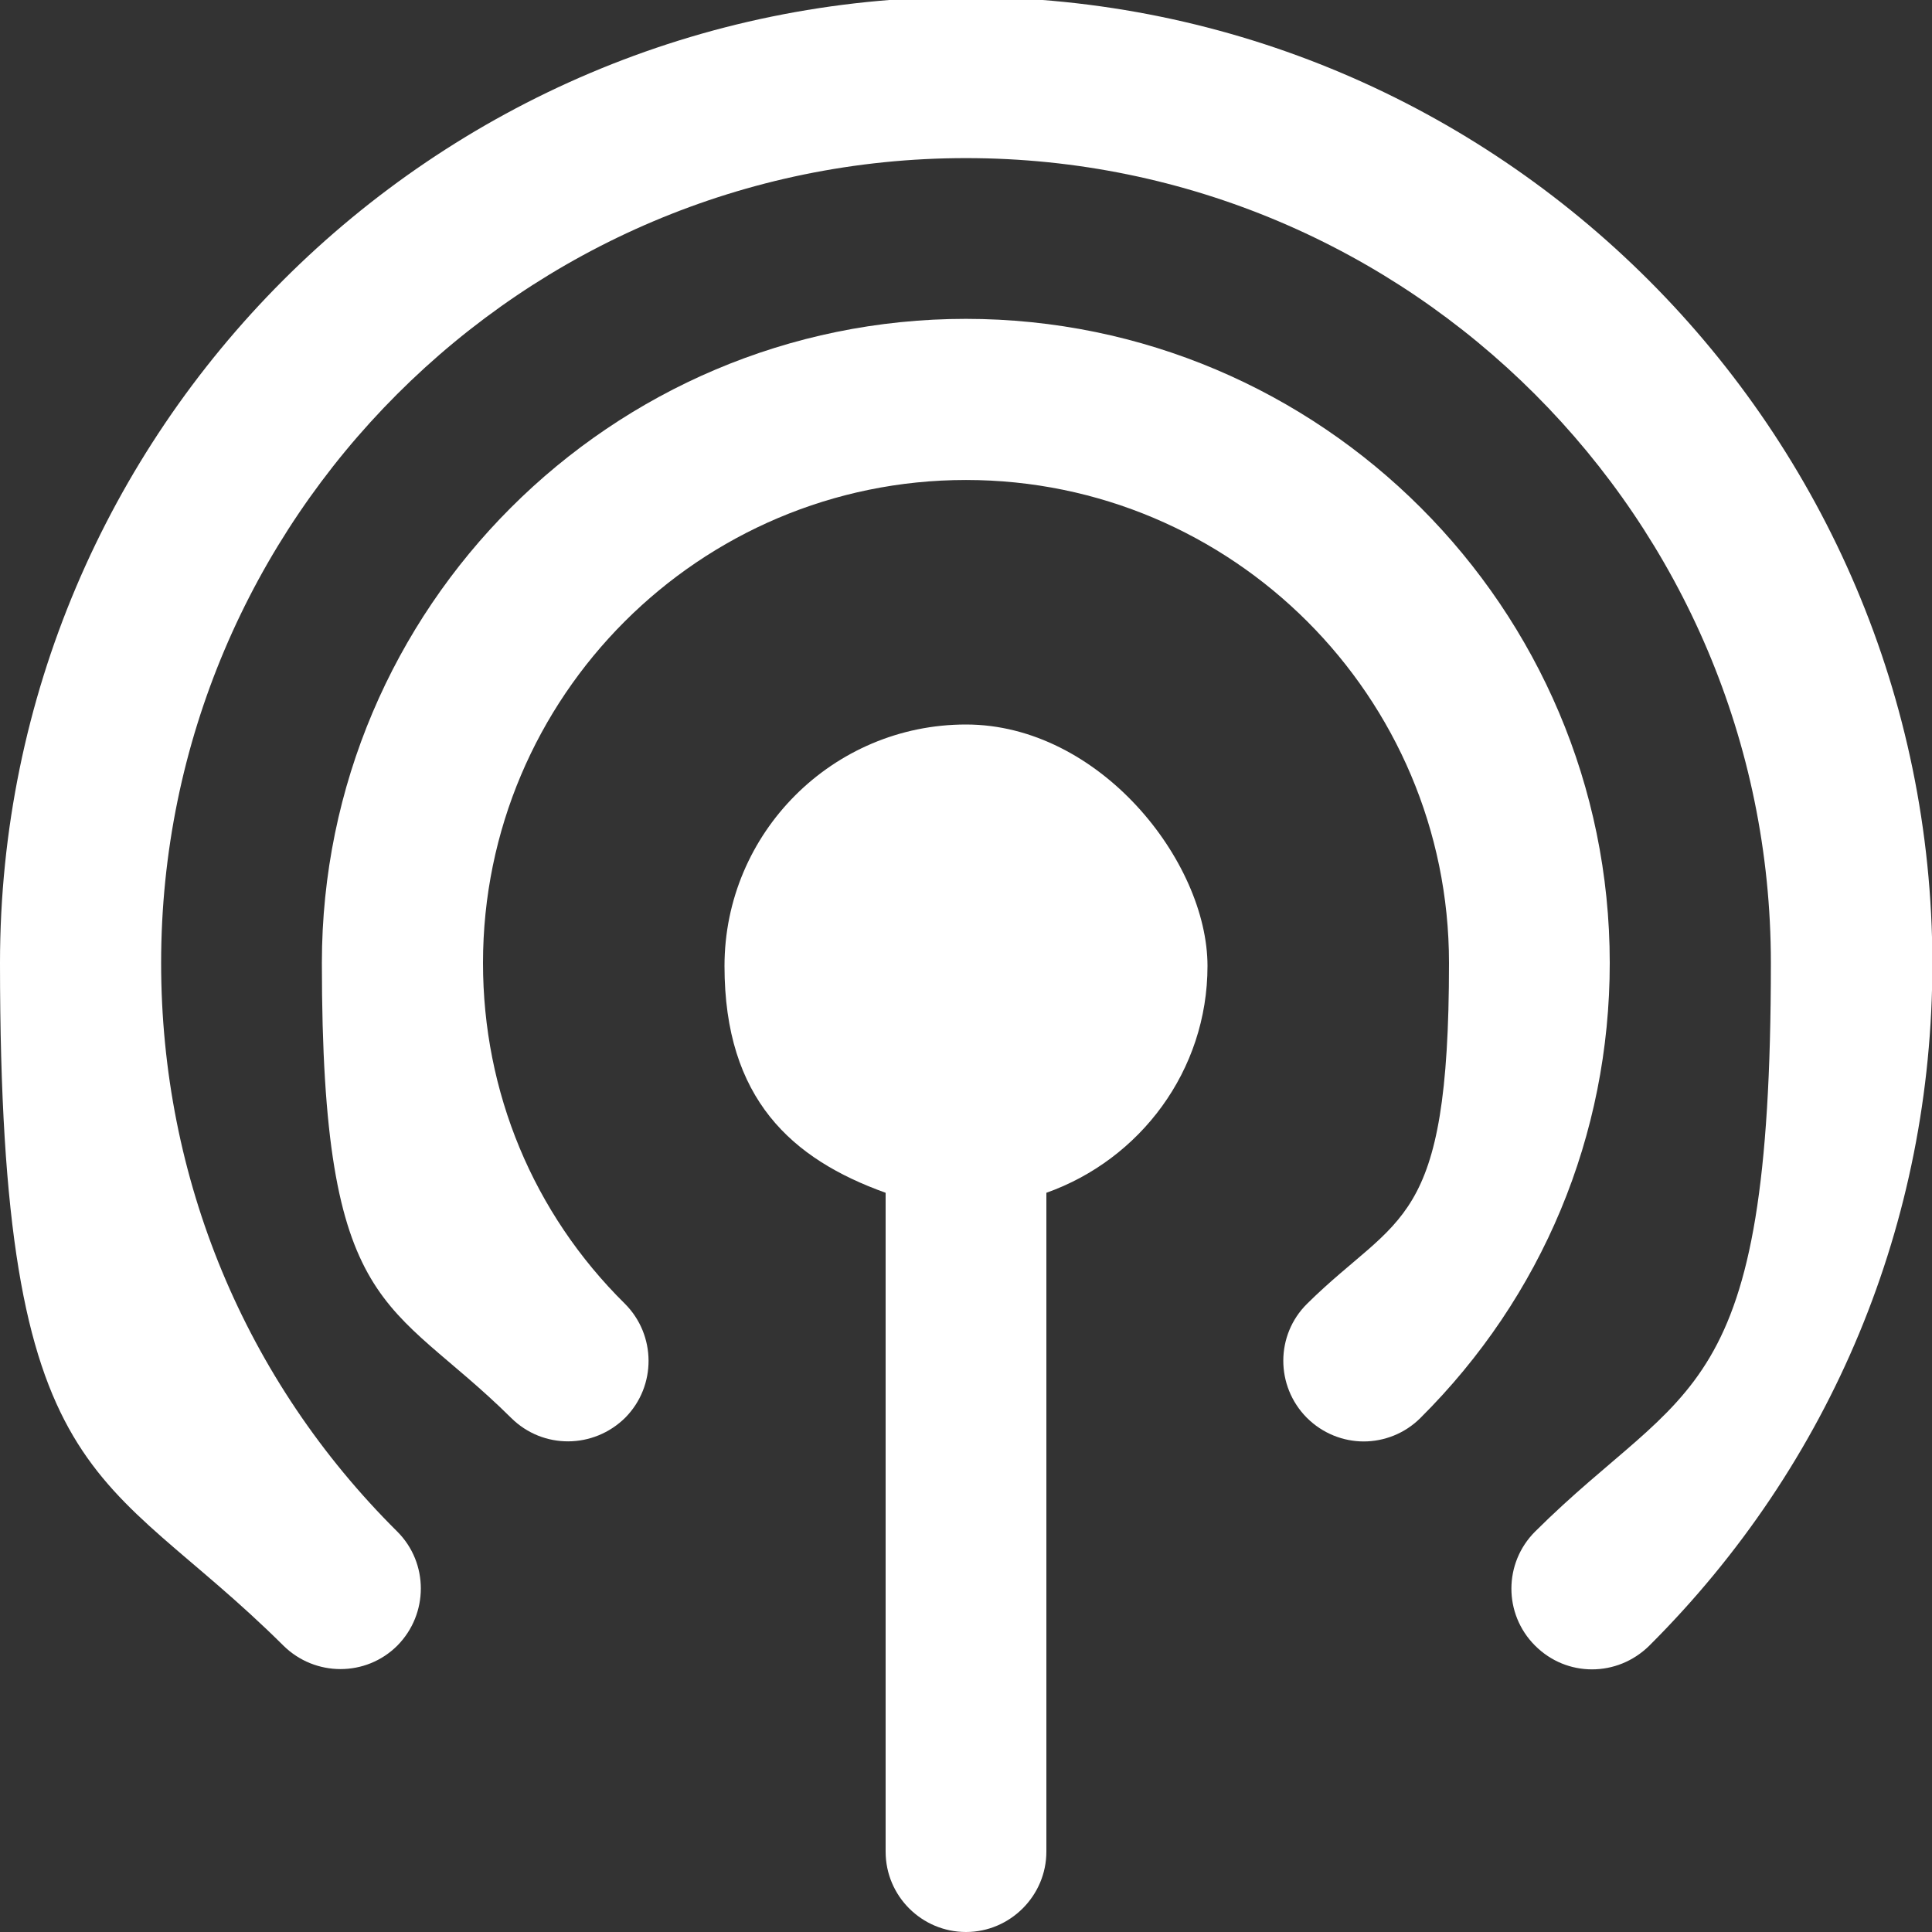
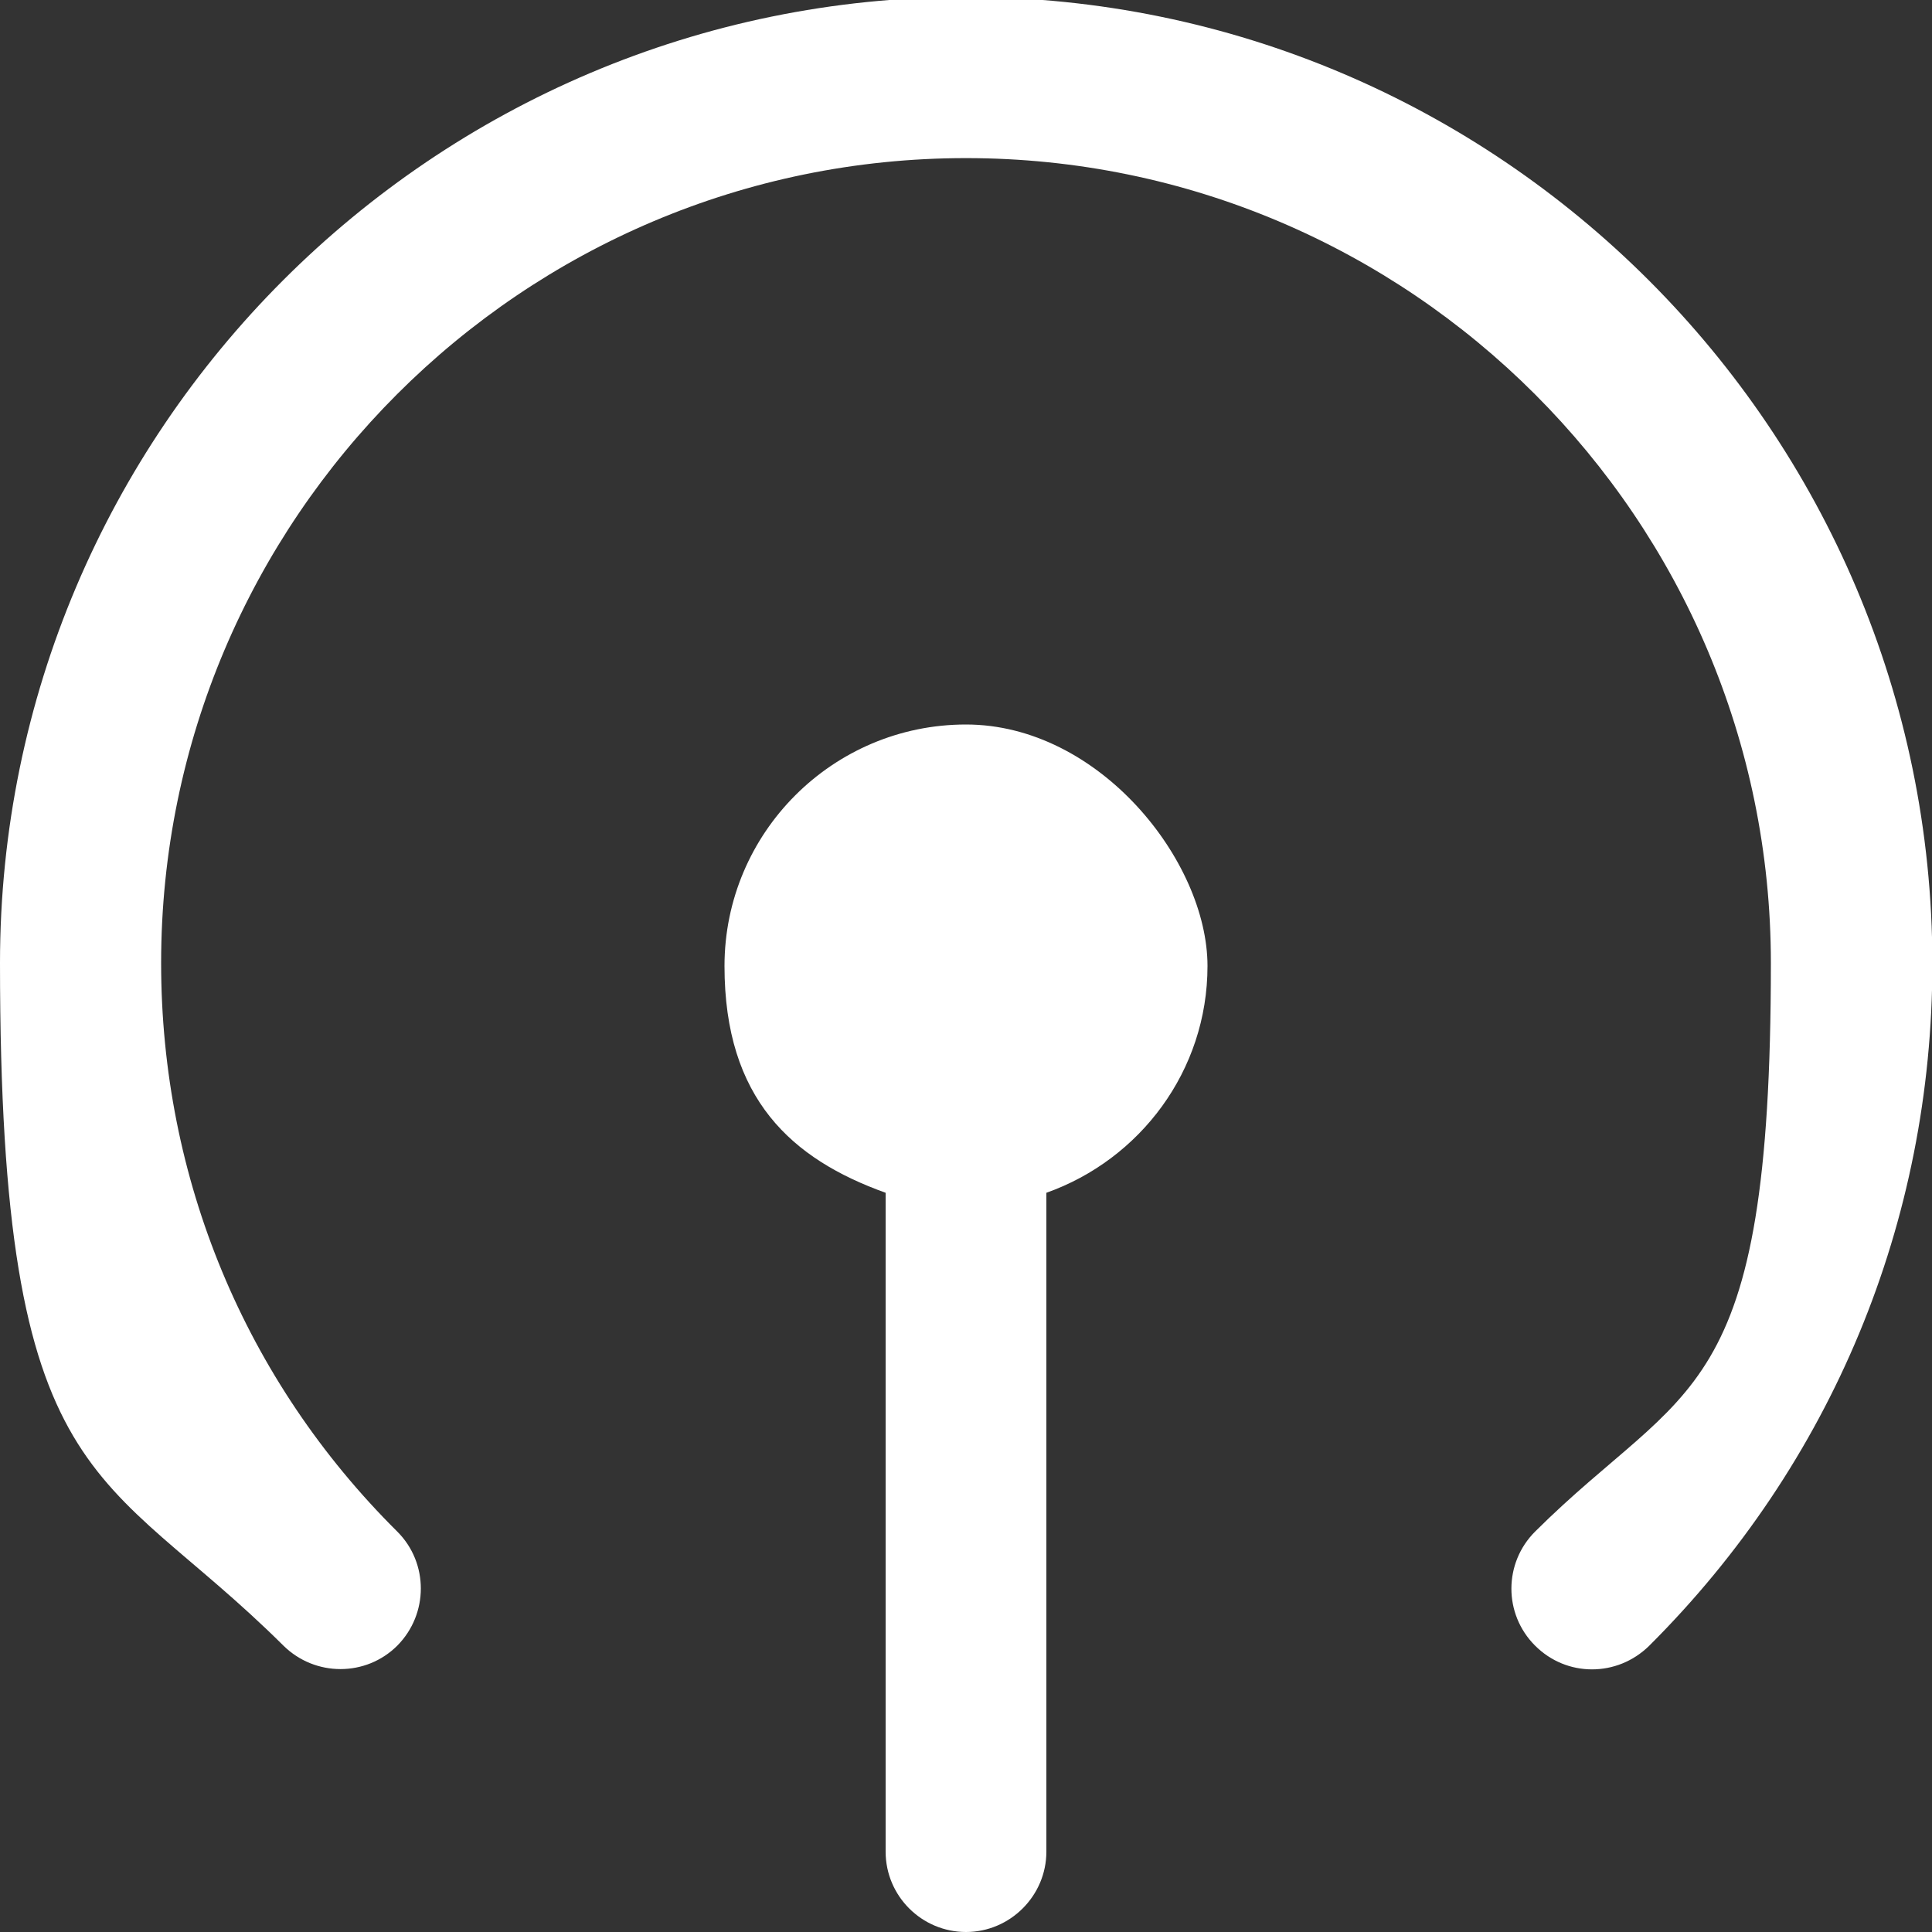
<svg xmlns="http://www.w3.org/2000/svg" id="bold" viewBox="0 0 512 512">
  <rect x="0" y="0" width="512" height="512" fill="#333333" stroke="none" />
  <defs>
    <style>      .st0 {        fill: #fff;      }    </style>
  </defs>
  <path class="st0" d="M256,192c-35.3,0-64,28.7-64,64s17.9,51.2,42.7,60.1v174.6c0,11.8,9.6,21.3,21.3,21.3s21.3-9.6,21.3-21.3v-174.6c24.8-8.8,42.7-32.3,42.7-60.1s-28.7-64-64-64Z" />
  <path class="st0" d="M256-.8C114.8-.8,0,114,0,255.2s26.7,132.8,75.1,180.9c8.4,8.3,21.9,8.3,30.2,0,8.3-8.4,8.3-21.9,0-30.2-40.4-40.1-62.6-93.6-62.6-150.7,0-117.6,95.7-213.3,213.3-213.3s213.3,95.7,213.3,213.3-22.2,110.6-62.5,150.7c-8.3,8.3-8.4,21.8,0,30.2,4.2,4.2,9.6,6.3,15.1,6.3s10.9-2.1,15.1-6.2c48.4-48.2,75.1-112.4,75.1-180.9C512,114.1,397.2-.8,256-.8h0Z" />
-   <path class="st0" d="M256,84.5c-94.1,0-170.7,76.6-170.7,170.7s17.8,88.5,50.2,120.6c8.4,8.3,21.8,8.2,30.2-.1,8.3-8.4,8.2-21.9-.1-30.2-24.3-24-37.6-56.1-37.6-90.3,0-70.6,57.4-128,128-128s128,57.4,128,128-13.3,66.3-37.6,90.3c-8.4,8.3-8.4,21.8-.1,30.2,4.2,4.2,9.7,6.3,15.1,6.3s10.9-2.1,15-6.2c32.3-32.1,50.2-74.9,50.2-120.6,0-94.1-76.6-170.7-170.7-170.7h0Z" />
</svg>